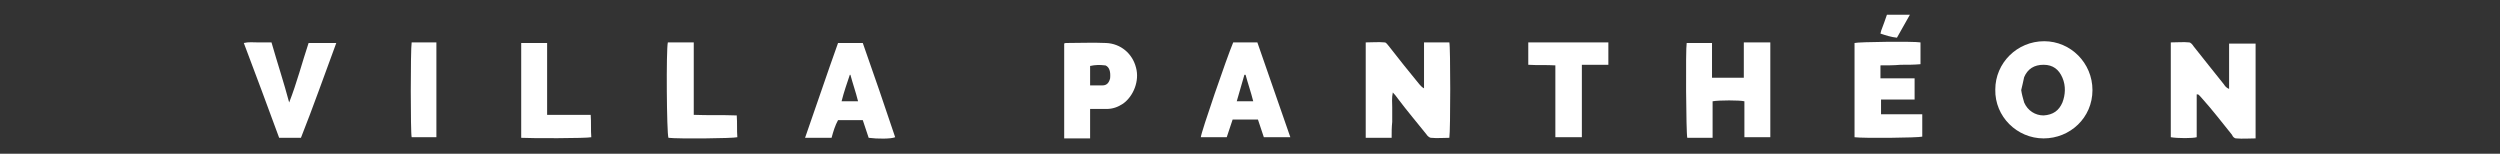
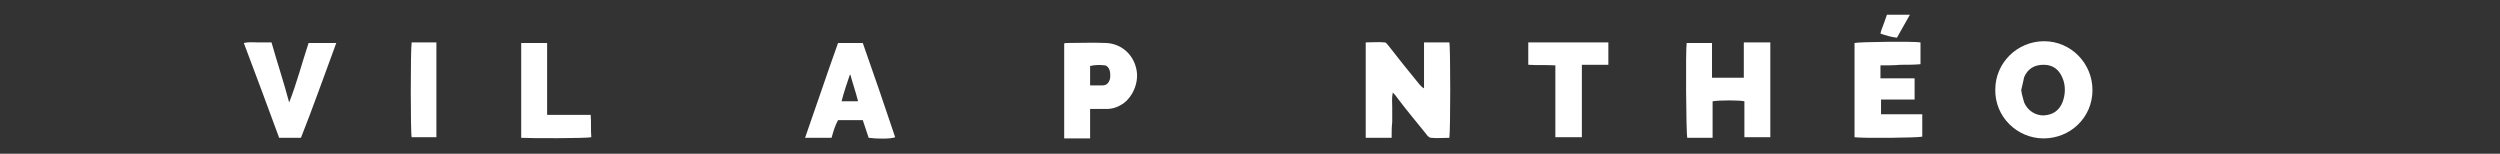
<svg xmlns="http://www.w3.org/2000/svg" version="1.1" id="Calque_1" x="0px" y="0px" width="424.5px" height="26.1px" viewBox="0 0 424.5 26.1" style="enable-background:new 0 0 424.5 26.1;" xml:space="preserve">
  <rect x="0" y="0" width="424.5" height="26.1" fill="#333333" stroke="none" />
  <style type="text/css">
	.st0{display:none;fill:#FFFFFF;}
	.st1{fill:#FFFFFF;}
</style>
  <title>Plan de travail 6</title>
-   <path class="st0" d="M737.6-74.3v-5.1h11.9v-7.3h-11.9v-4.6h13.9v-7.8h-22.9v32.7h23.3v-7.8L737.6-74.3L737.6-74.3z M709.6-95.8  c-0.7-0.4-1.6-0.8-2.5-1.2s-1.9-0.8-3-1.1c-1.1-0.4-2.2-0.6-3.3-0.9c-1.2-0.2-2.3-0.4-3.5-0.4c-1.6,0-3.1,0.2-4.6,0.7  c-1.4,0.5-2.7,1.2-3.9,2.1c-1.1,0.9-2.1,2.1-2.7,3.5c-0.7,1.5-1,3.1-1,4.8c0,1.1,0.1,2.2,0.5,3.2c0.3,0.9,0.8,1.8,1.5,2.5  c0.8,0.8,1.6,1.4,2.6,1.9c1.2,0.6,2.4,1.2,3.7,1.6c1,0.3,1.9,0.6,2.8,0.9c0.9,0.3,1.7,0.5,2.3,0.7s1.1,0.5,1.6,0.9  c0.4,0.3,0.6,0.7,0.6,1.2c0,0.4-0.2,0.8-0.6,1c-0.6,0.3-1.3,0.4-2,0.4c-1.3,0-2.6-0.2-3.8-0.6c-1.1-0.3-2.3-0.7-3.3-1.2  c-1.2-0.5-2.3-1.1-3.4-1.8l-3.9,7.9c1,0.6,2.1,1.1,3.2,1.6c1.2,0.5,2.4,0.9,3.6,1.2c1.2,0.3,2.5,0.6,3.8,0.8  c1.2,0.2,2.4,0.3,3.7,0.3c1.5,0,3-0.2,4.5-0.5c1.4-0.3,2.8-0.9,4-1.7c1.2-0.8,2.2-1.9,2.8-3.2c0.8-1.5,1.1-3.2,1.1-4.9  c0-1.3-0.2-2.7-0.7-3.9c-0.4-1.1-1.1-2-2-2.7c-0.9-0.8-2-1.5-3.1-2c-1.3-0.6-2.7-1.1-4.1-1.5c-1-0.3-1.8-0.6-2.6-0.8  c-0.7-0.2-1.3-0.4-1.9-0.7c-0.4-0.2-0.8-0.4-1.2-0.8c-0.3-0.3-0.4-0.7-0.4-1.1c0-0.5,0.2-1,0.7-1.2c0.6-0.3,1.3-0.4,1.9-0.4  c1,0,2,0.2,3,0.5c0.9,0.3,1.9,0.6,2.8,1c1,0.4,1.9,0.9,2.8,1.5L709.6-95.8z M666.9-95.8c-0.7-0.4-1.6-0.8-2.5-1.2s-1.9-0.8-3-1.1  c-1.1-0.4-2.2-0.6-3.3-0.9s-2.3-0.4-3.4-0.4c-1.6,0-3.1,0.2-4.6,0.7c-1.4,0.4-2.7,1.2-3.9,2.1c-1.1,0.9-2.1,2.1-2.7,3.5  c-0.7,1.5-1,3.1-1,4.8c0,1.1,0.1,2.2,0.5,3.2c0.3,0.9,0.8,1.8,1.5,2.5c0.7,0.8,1.6,1.4,2.6,1.9c1.2,0.6,2.4,1.2,3.7,1.6  c1,0.3,1.9,0.6,2.8,0.9c0.9,0.3,1.7,0.5,2.3,0.7s1.1,0.5,1.6,0.9c0.4,0.3,0.6,0.7,0.6,1.2c0,0.4-0.2,0.8-0.6,1  c-0.6,0.3-1.3,0.4-2,0.4c-1.3,0-2.6-0.2-3.8-0.6c-1.1-0.3-2.3-0.7-3.3-1.2c-1.2-0.5-2.3-1.1-3.4-1.8l-3.9,7.9c1,0.6,2.1,1.1,3.2,1.6  c1.2,0.5,2.4,0.9,3.6,1.2c1.2,0.3,2.5,0.6,3.8,0.8c1.2,0.2,2.4,0.3,3.7,0.3c1.5,0,3-0.2,4.5-0.5c1.4-0.3,2.8-0.9,4-1.7  c1.2-0.8,2.2-1.9,2.8-3.2c0.8-1.5,1.1-3.2,1.1-4.9c0-1.3-0.2-2.7-0.7-3.9c-0.4-1.1-1.1-2-2-2.7c-0.9-0.8-2-1.5-3.1-2  c-1.3-0.6-2.7-1.1-4.1-1.5c-1-0.3-1.8-0.6-2.5-0.8c-0.7-0.2-1.3-0.4-1.9-0.7c-0.4-0.2-0.8-0.4-1.2-0.8c-0.3-0.3-0.4-0.7-0.4-1.1  c0-0.5,0.2-1,0.7-1.2c0.6-0.3,1.2-0.4,1.9-0.4c1,0,2,0.2,3,0.5c0.9,0.3,1.9,0.6,2.8,1c1,0.4,1.9,0.9,2.8,1.5L666.9-95.8z   M608.2-78.8l3-10.1l2.9,10.1H608.2z M595.9-66.4h9.1l1.9-6.4h8.7l2,6.4h9.1l-11.3-32.7h-8.2L595.9-66.4z M571.8-66.4h7.1v-32.7h-9  v16.6l-13.1-16.6h-7v32.7h9v-16.1L571.8-66.4z M513.5-91.3h5.4c0.7,0.1,1.3,0.4,1.7,0.9c0.6,0.7,0.9,1.7,0.8,2.6  c0.1,0.9-0.2,1.8-0.7,2.6c-0.3,0.5-0.9,0.9-1.5,0.9h-5.7V-91.3z M513.5-66.4v-10h3.4l5.8,10h10.1l-6.9-12c1.5-1,2.6-2.4,3.5-4  c0.8-1.6,1.3-3.5,1.2-5.3c0-1.4-0.3-2.8-0.8-4.1c-0.5-1.3-1.3-2.6-2.3-3.6c-1-1.1-2.2-1.9-3.5-2.6c-1.4-0.7-2.9-1-4.4-1h-15v32.6  H513.5z M469.1-78.8l3-10.1l2.9,10.1H469.1z M456.7-66.4h9.2l1.9-6.4h8.7l2,6.4h9.1l-11.4-32.7H468L456.7-66.4z M428-91.3h4.5  c0.6,0,1.2,0.3,1.6,0.7c0.6,0.8,0.9,1.8,0.8,2.8c0.1,1-0.1,1.9-0.7,2.7c-0.4,0.5-0.9,0.7-1.5,0.8H428V-91.3z M428-66.4v-10h5.3  c1.5,0,3-0.3,4.4-0.9c1.3-0.6,2.5-1.5,3.4-2.5c0.9-1.1,1.7-2.3,2.2-3.6s0.8-2.8,0.8-4.2c0-1.4-0.3-2.8-0.8-4.1  c-0.5-1.4-1.3-2.6-2.3-3.7s-2.2-1.9-3.5-2.6c-1.4-0.7-2.9-1-4.4-1H419v32.6H428z M401.5-99.1h-27.8v7.8h9.4v24.9h9v-24.9h9.4V-99.1z   M349.1-66.4h7.1v-32.7h-9v16.6l-13.1-16.6h-7v32.7h9v-16.1L349.1-66.4z M285.4-85.9c0.3-1,0.7-1.9,1.4-2.8c0.6-0.8,1.4-1.5,2.3-2  c2.1-1,4.5-1,6.6,0c0.9,0.4,1.7,1.1,2.4,1.9c0.6,0.8,1.1,1.7,1.4,2.7s0.5,2.1,0.5,3.2s-0.1,2.1-0.4,3.2c-0.3,1-0.7,1.9-1.3,2.8  c-0.6,0.8-1.4,1.5-2.3,2c-2.1,1-4.6,1-6.7,0c-0.9-0.5-1.7-1.1-2.3-1.9s-1.1-1.8-1.4-2.7c-0.3-1-0.5-2.1-0.5-3.2  C285-83.8,285.1-84.8,285.4-85.9 M299.1-67.5c3.9-1.7,7.1-4.9,8.7-8.9c0.8-2,1.2-4.1,1.2-6.2s-0.4-4.2-1.2-6.1  c-0.8-2-1.9-3.8-3.3-5.3c-1.5-1.6-3.2-2.9-5.2-3.8c-2.1-1-4.4-1.5-6.8-1.4c-2.3,0-4.6,0.4-6.7,1.4c-2,0.9-3.8,2.1-5.3,3.6  s-2.7,3.3-3.5,5.3s-1.2,4.1-1.2,6.2s0.4,4.2,1.2,6.2c0.8,2,1.9,3.8,3.4,5.3c1.5,1.6,3.2,2.8,5.2,3.8c2.1,1,4.4,1.5,6.8,1.4  C294.7-66.1,297-66.6,299.1-67.5 M257.8-66.4v-32.7H248l-7,15.4l-7-15.4h-9.8v32.7h9v-17.2l5.5,12.1h4.8l5.5-12.1v17.2H257.8z   M148-78.8l3-10.1l2.9,10.1H148z M135.6-66.4h9.1l1.9-6.4h8.7l2,6.4h9.1l-11.2-32.7H147L135.6-66.4z M112.4-66.4v-7.8H97.6v-24.9h-9  v32.7H112.4z M62.4-66.4v-7.8H47.6v-24.9h-9v32.7H62.4z M10-99.1H1v32.7h9V-99.1z M-56-99.1l12.1,32.7h7.5l12-32.7h-9.4l-6.3,21.4  l-6.4-21.4H-56z" />
  <g>
    <g>
-       <path class="st1" d="M368.6,23.3c0-5.4,0-10.7,0-16.1c1.1,0,2.2-0.1,3.1,0c0.3,0,0.6,0.4,0.8,0.7c1.7,2.1,3.3,4.2,5.1,6.4    c0.2,0.3,0.4,0.6,0.9,0.8c0-0.8,0-1.7,0-2.5s0-1.7,0-2.5c0-0.9,0-1.8,0-2.7c1.5,0,3,0,4.5,0c0,5.4,0,10.7,0,16.1    c-1.1,0-2.2,0.1-3.3,0c-0.3,0-0.6-0.3-0.7-0.6c-1.7-2.1-3.3-4.2-5.1-6.2c-0.2-0.2-0.4-0.5-0.7-0.7c-0.1,0-0.1,0-0.1,0.1L373,16    c0,2.5,0,4.8,0,7.3C372.3,23.5,369.8,23.5,368.6,23.3z" />
      <path class="st1" d="M236.3,23.4c-1.5,0-3,0-4.4,0c0-5.4,0-10.7,0-16.2c1.1,0,2.2-0.1,3.2,0c0.3,0,0.5,0.4,0.7,0.6    c1.7,2.2,3.4,4.3,5.2,6.5c0.2,0.2,0.4,0.5,0.8,0.7c0-2.6,0-5.1,0-7.8c1.6,0,3,0,4.3,0c0.2,0.7,0.2,15,0,16.2c-1,0-2.1,0.1-3.1,0    c-0.3,0-0.7-0.4-0.8-0.6c-1.6-2-3.3-4-4.8-6c-0.3-0.4-0.5-0.7-0.9-1.1c-0.2,0.9-0.1,1.8-0.1,2.5c0,0.8,0,1.7,0,2.5    C236.3,21.6,236.3,22.5,236.3,23.4z" />
      <path class="st1" d="M296.1,7.2c1.6,0,3,0,4.5,0c0,5.4,0,10.7,0,16.1c-1.5,0-2.9,0-4.4,0c0-2.1,0-4.1,0-6.1    c-0.8-0.2-4.3-0.2-5.4,0c0,2,0,4.1,0,6.2c-1.6,0-2.9,0-4.3,0c-0.2-0.7-0.3-15.1-0.1-16.1c1.4,0,2.8,0,4.3,0c0,1.9,0,3.9,0,5.9    c1.9,0,3.6,0,5.4,0C296.1,11.2,296.1,9.2,296.1,7.2z" />
      <path class="st1" d="M347,23.5c-4.5,0-8.3-3.7-8.2-8.3c0-4.5,3.7-8.2,8.3-8.2c4.5,0,8.2,3.7,8.2,8.3C355.3,20,351.5,23.5,347,23.5    z M343.2,15.3c0.1,0.7,0.3,1.4,0.5,2.1c0.6,1.4,1.9,2.2,3.3,2.2c1.6-0.1,2.6-0.8,3.2-2.2c0.5-1.3,0.6-2.8,0-4.2S348.6,11,347,11    c-1.6,0-2.7,0.7-3.3,2.1C343.5,13.9,343.4,14.6,343.2,15.3z" />
      <path class="st1" d="M319.3,11.1c0,0.8,0,1.5,0,2.2c1.9,0,3.9,0,5.8,0c0,1.3,0,2.4,0,3.6c-1.9,0-3.8,0-5.7,0c0,0.9,0,1.6,0,2.5    c2.3,0,4.6,0,7,0c0,1.3,0,2.5,0,3.8c-0.7,0.2-10,0.3-11.5,0.1c0-5.3,0-10.6,0-16c0.7-0.2,10.1-0.3,11.2-0.1c0,1.2,0,2.4,0,3.7    c-1.1,0.1-2.2,0.1-3.4,0.1C321.6,11.1,320.5,11.1,319.3,11.1z" />
      <path class="st1" d="M180.7,23.5c0-5.4,0-10.7,0-16.1c0.1-0.1,0.3-0.1,0.4-0.1c2.2,0,4.5-0.1,6.7,0c2.5,0.1,4.5,1.8,5.1,4.2    c0.6,2.2-0.4,4.8-2.2,6.1c-0.9,0.6-1.8,0.9-2.8,0.9c-0.9,0-1.8,0-2.8,0c0,1.6,0,3.3,0,5C183.6,23.5,182.2,23.5,180.7,23.5z     M185.1,14.5c0.7,0,1.4,0,2.1,0c0.7,0,1.1-0.4,1.3-1.2c0.1-1.1-0.1-1.9-0.8-2.2h-0.1c-0.8-0.1-1.6-0.1-2.5,0.1    C185.1,12.3,185.1,13.3,185.1,14.5z" />
-       <path class="st1" d="M209.4,7.2c1.3,0,2.7,0,4.1,0c1.9,5.4,3.7,10.7,5.6,16.1c-1.6,0-3,0-4.5,0c-0.3-1-0.7-2-1-3    c-1.4,0-2.8,0-4.3,0c-0.3,1-0.7,2-1,3c-1.5,0-2.9,0-4.4,0C203.9,22.6,208.3,9.8,209.4,7.2z M212.8,17.2c-0.4-1.6-0.9-3-1.3-4.5    c-0.1,0-0.1,0-0.2,0c-0.4,1.5-0.9,3-1.3,4.5C210.9,17.2,211.8,17.2,212.8,17.2z" />
      <path class="st1" d="M141.2,23.4c-1.6,0-3,0-4.5,0c1.9-5.4,3.7-10.8,5.6-16.1c1.3,0,2.8,0,4.2,0c1.9,5.4,3.7,10.6,5.5,16    c-0.7,0.3-3,0.3-4.5,0.1c-0.3-1-0.7-2-1-3c-1.4,0-2.8,0-4.2,0C141.8,21.3,141.5,22.3,141.2,23.4z M142.9,17.2c1,0,1.9,0,2.8,0    c-0.4-1.6-0.9-3-1.3-4.5c-0.1,0-0.1,0-0.1,0C143.8,14.2,143.3,15.6,142.9,17.2z" />
      <path class="st1" d="M46.1,7.2c1,3.5,2.1,6.8,3,10.2c1.3-3.3,2.2-6.8,3.3-10.1c1.6,0,3,0,4.7,0c-2,5.4-3.9,10.8-6,16.1    c-1.3,0-2.5,0-3.7,0c-2-5.4-3.9-10.6-6-16.1c0.8-0.2,1.6-0.1,2.4-0.1C44.5,7.2,45.2,7.2,46.1,7.2z" />
      <path class="st1" d="M273.1,7.2c0,1.3,0,2.5,0,3.8c-1.5,0-3,0-4.5,0c0,4.2,0,8.2,0,12.3c-1.6,0-3,0-4.5,0c0-4.1,0-8.1,0-12.2    c-1.6-0.1-3,0-4.6-0.1c0-1.3,0-2.5,0-3.8C264,7.2,268.5,7.2,273.1,7.2z" />
-       <path class="st1" d="M113.4,7.2c1.4,0,2.8,0,4.4,0c0,4.1,0,8.1,0,12.3c2.5,0.1,4.8,0,7.3,0.1c0.1,1.3,0,2.5,0.1,3.7    c-0.7,0.2-10,0.3-11.7,0.1C113.2,22.6,113.1,8.4,113.4,7.2z" />
      <path class="st1" d="M88.5,23.4c0-5.4,0-10.7,0-16.1c1.5,0,2.9,0,4.4,0c0,2.1,0,4.1,0,6.1s0,4,0,6.1c2.5,0,4.8,0,7.4,0    c0.1,1.3,0,2.6,0.1,3.8C99.5,23.5,90.1,23.5,88.5,23.4z" />
      <path class="st1" d="M69.9,7.2c1.4,0,2.8,0,4.2,0c0,5.4,0,10.7,0,16.1c-1.4,0-2.8,0-4.2,0C69.7,22.6,69.7,8.4,69.9,7.2z" />
      <path class="st1" d="M319.3,5.7c0.1-0.3,0.1-0.5,0.2-0.7c0.3-0.8,0.6-1.6,0.9-2.5c1.3,0,2.5,0,3.9,0c-0.7,1.3-1.5,2.6-2.2,3.9    C321.1,6.3,320.2,6,319.3,5.7z" />
    </g>
  </g>
</svg>